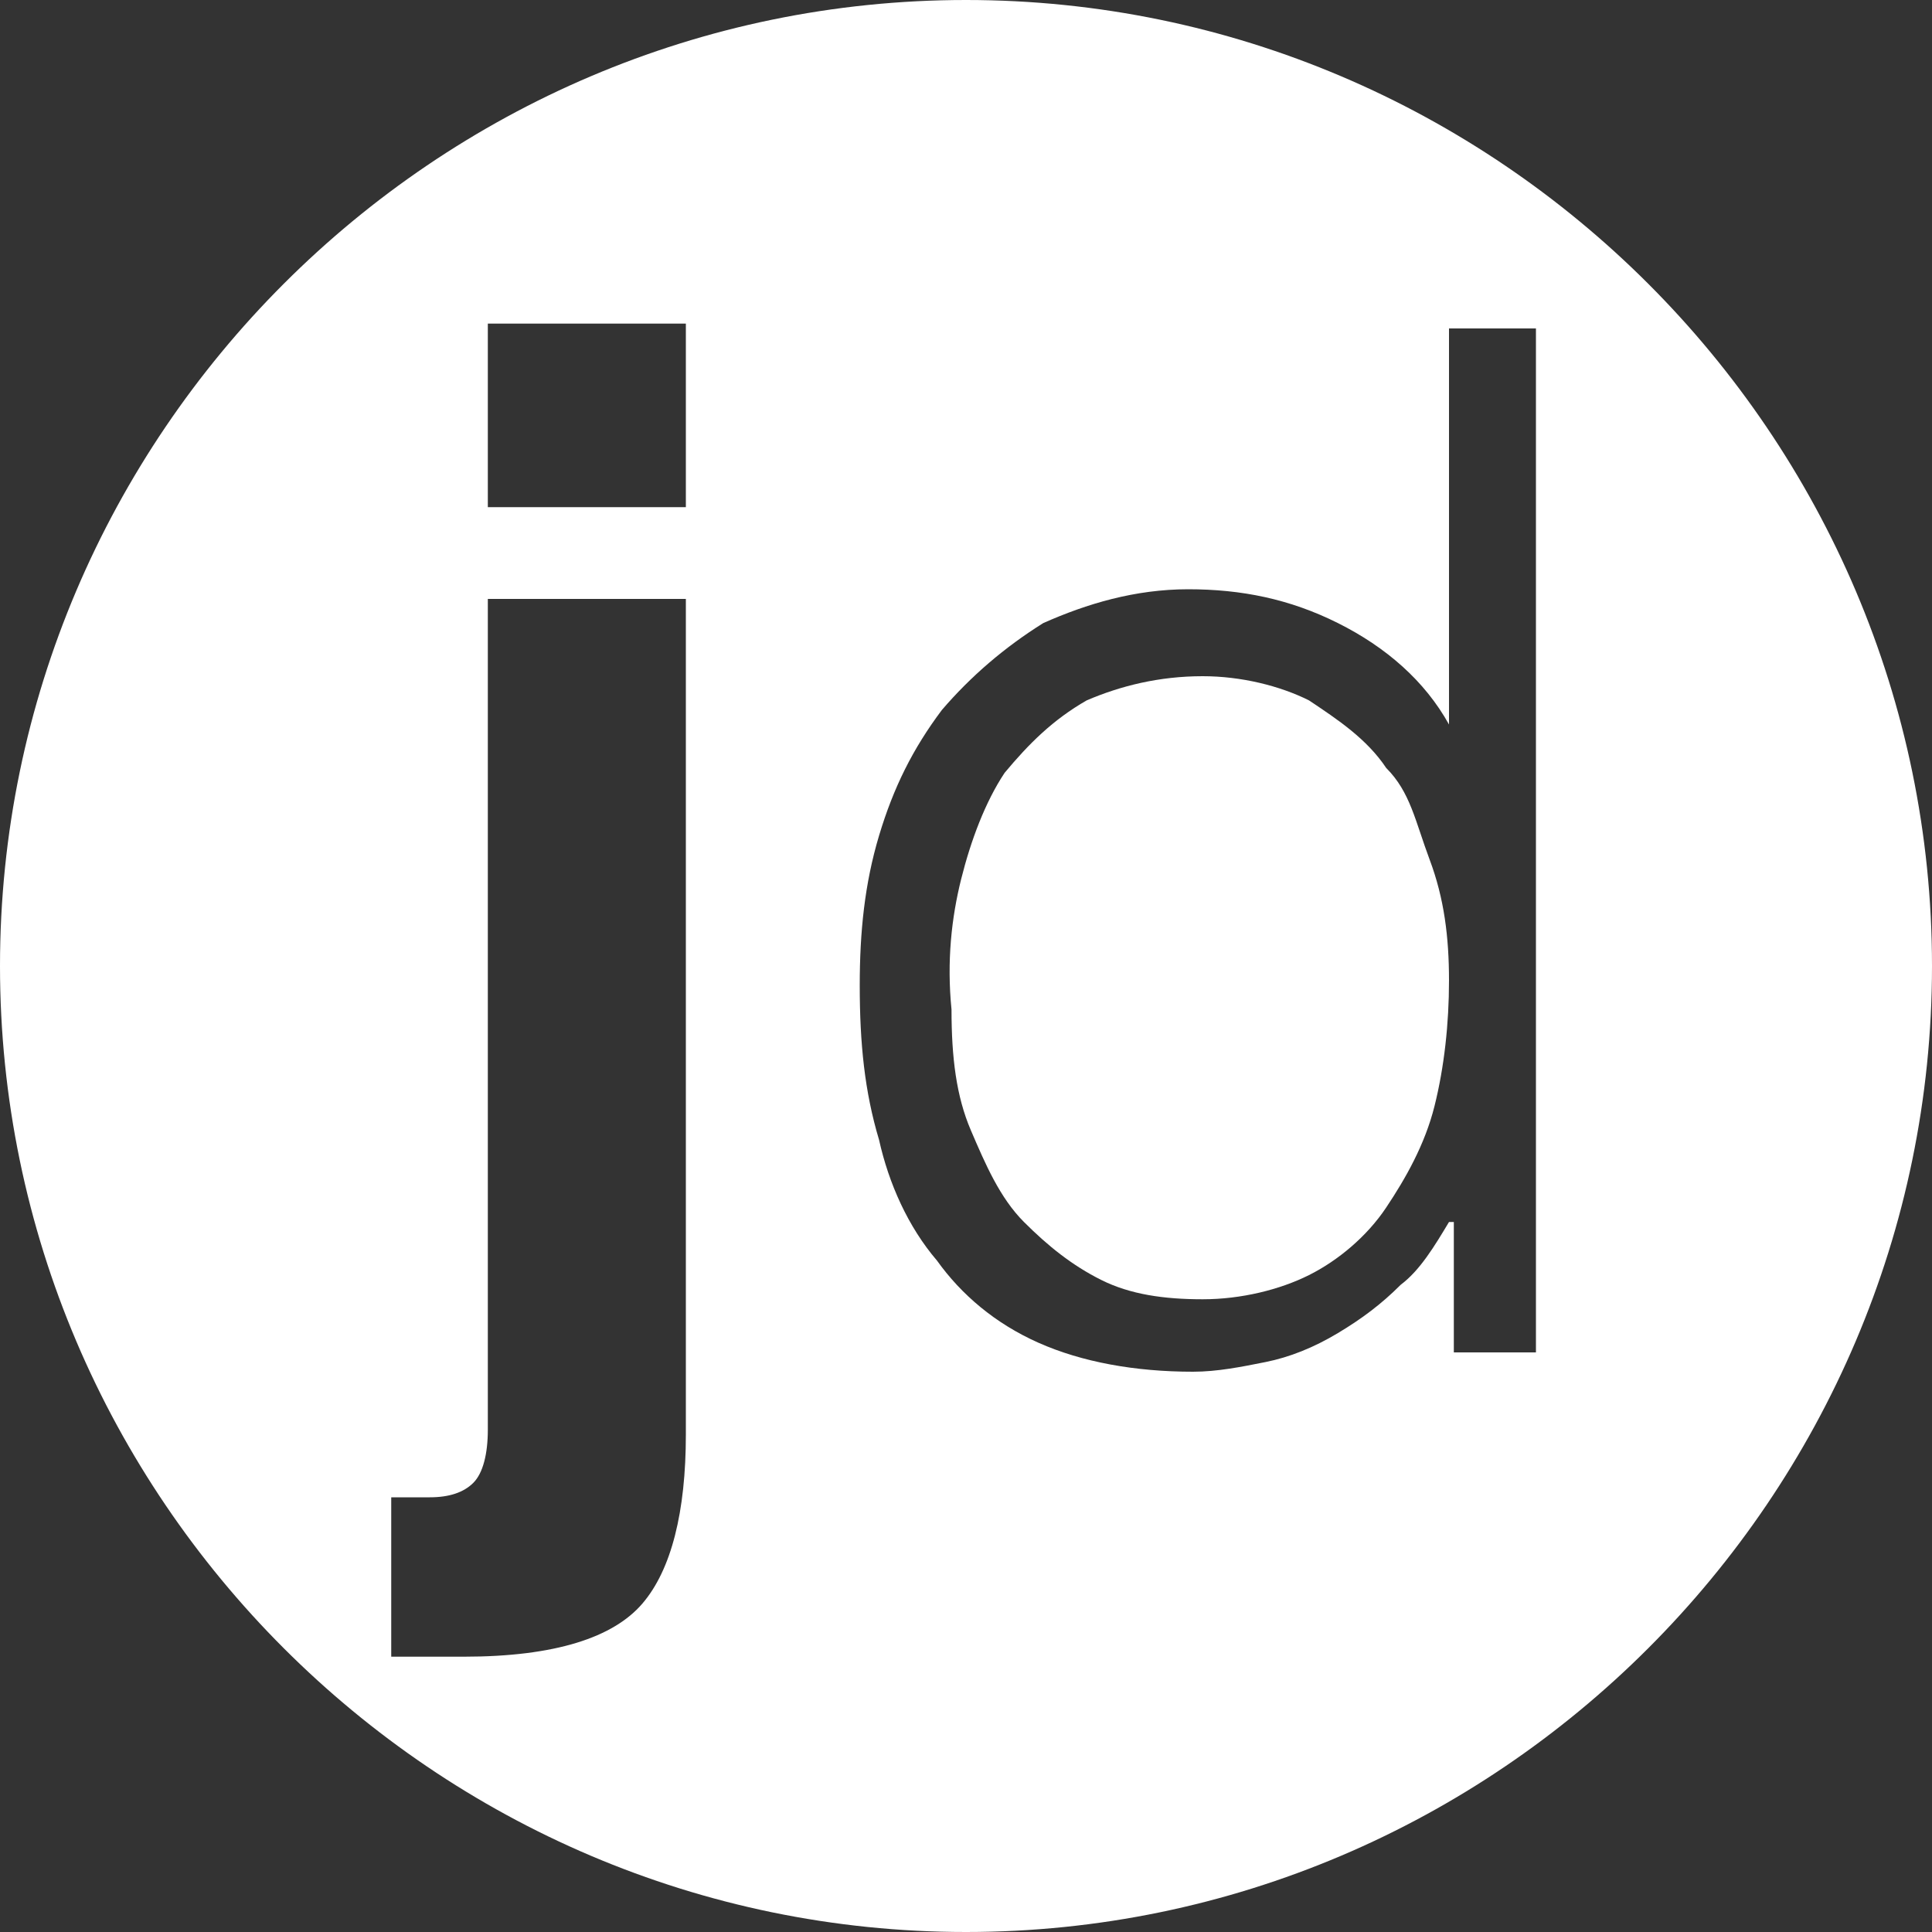
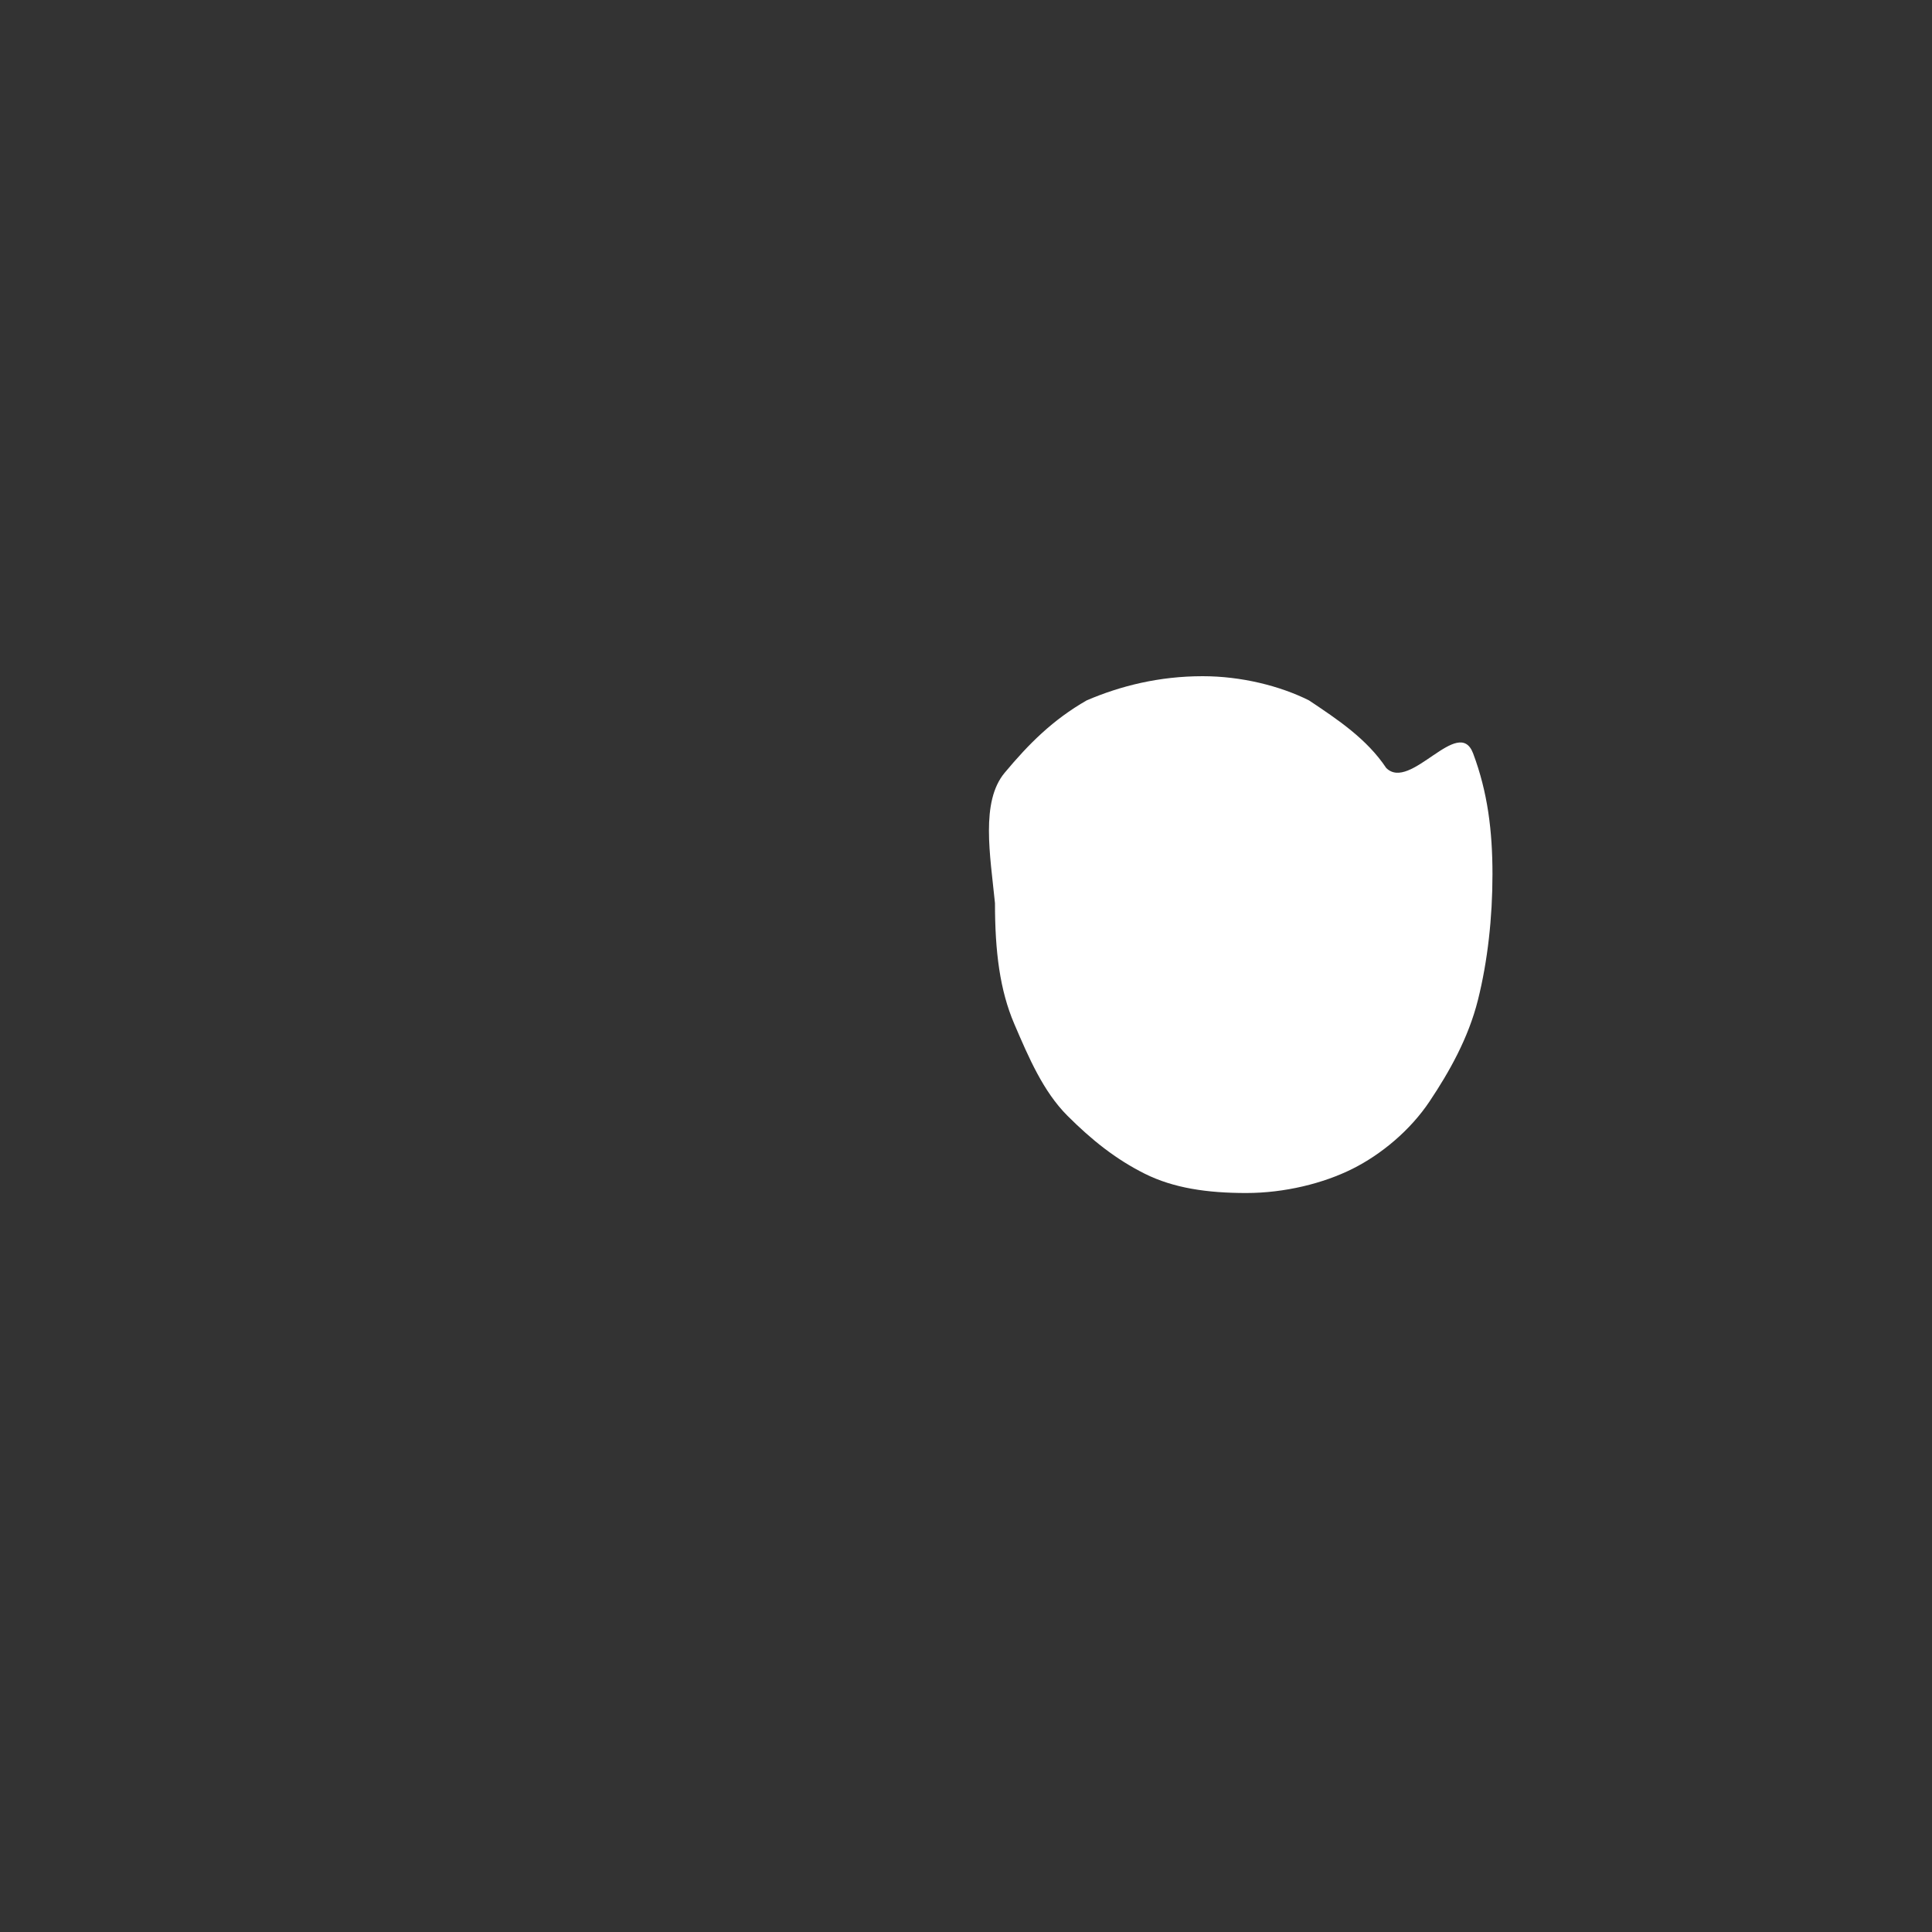
<svg xmlns="http://www.w3.org/2000/svg" version="1.1" id="Layer_1" x="0px" y="0px" viewBox="0 0 40 40" style="enable-background:new 0 0 40 40;" xml:space="preserve">
  <rect x="0" y="0" width="40" height="40" fill="#333333" stroke="none" />
  <style type="text/css">
	.st0{display:none;}
	.st1{display:inline;fill:#57B251;}
	.st2{display:inline;}
	.st3{fill:#57B251;}
	.st4{fill:#FFFFFF;}
	.st5{display:inline;fill:#FFFFFF;}
</style>
  <g>
-     <path class="st4" d="M28.7,15.9c-0.4-0.6-1-1-1.6-1.4c-0.6-0.3-1.4-0.5-2.2-0.5c-0.9,0-1.7,0.2-2.4,0.5c-0.7,0.4-1.2,0.9-1.7,1.5   c-0.4,0.6-0.7,1.4-0.9,2.2s-0.3,1.7-0.2,2.7c0,1,0.1,1.8,0.4,2.5c0.3,0.7,0.6,1.4,1.1,1.9c0.5,0.5,1,0.9,1.6,1.2   c0.6,0.3,1.3,0.4,2.1,0.4c0.8,0,1.6-0.2,2.2-0.5s1.2-0.8,1.6-1.4s0.8-1.3,1-2.1c0.2-0.8,0.3-1.7,0.3-2.6c0-0.9-0.1-1.7-0.4-2.5   S29.2,16.4,28.7,15.9z" />
-     <path class="st4" d="M20,0C9,0,0,9,0,20s9,20,20,20c11,0,20-9,20-20S31,0,20,0z M14.2,29.7c0,1.6-0.3,2.8-0.9,3.5s-1.8,1.1-3.7,1.1   c-0.1,0-0.3,0-0.6,0c-0.2,0-0.5,0-0.9,0v-3.3c0.2,0,0.4,0,0.5,0s0.2,0,0.3,0c0.4,0,0.7-0.1,0.9-0.3c0.2-0.2,0.3-0.6,0.3-1.1V12.4   h4.1V29.7z M14.2,10.5h-4.1V6.7h4.1V10.5z M31.9,28h-1.8v-2.7H30c-0.3,0.5-0.6,1-1,1.3c-0.4,0.4-0.8,0.7-1.3,1   c-0.5,0.3-1,0.5-1.5,0.6c-0.5,0.1-1,0.2-1.5,0.2c-1.2,0-2.3-0.2-3.2-0.6c-0.9-0.4-1.6-1-2.1-1.7c-0.6-0.7-1-1.6-1.2-2.5   c-0.3-1-0.4-2-0.4-3.2c0-1.1,0.1-2.1,0.4-3.1c0.3-1,0.7-1.8,1.3-2.6c0.6-0.7,1.3-1.3,2.1-1.8c0.9-0.4,1.9-0.7,3-0.7   c1.1,0,2.1,0.2,3.1,0.7c1,0.5,1.8,1.2,2.3,2.1V6.8h1.8V28z" />
+     <path class="st4" d="M28.7,15.9c-0.4-0.6-1-1-1.6-1.4c-0.6-0.3-1.4-0.5-2.2-0.5c-0.9,0-1.7,0.2-2.4,0.5c-0.7,0.4-1.2,0.9-1.7,1.5   s-0.3,1.7-0.2,2.7c0,1,0.1,1.8,0.4,2.5c0.3,0.7,0.6,1.4,1.1,1.9c0.5,0.5,1,0.9,1.6,1.2   c0.6,0.3,1.3,0.4,2.1,0.4c0.8,0,1.6-0.2,2.2-0.5s1.2-0.8,1.6-1.4s0.8-1.3,1-2.1c0.2-0.8,0.3-1.7,0.3-2.6c0-0.9-0.1-1.7-0.4-2.5   S29.2,16.4,28.7,15.9z" />
  </g>
</svg>